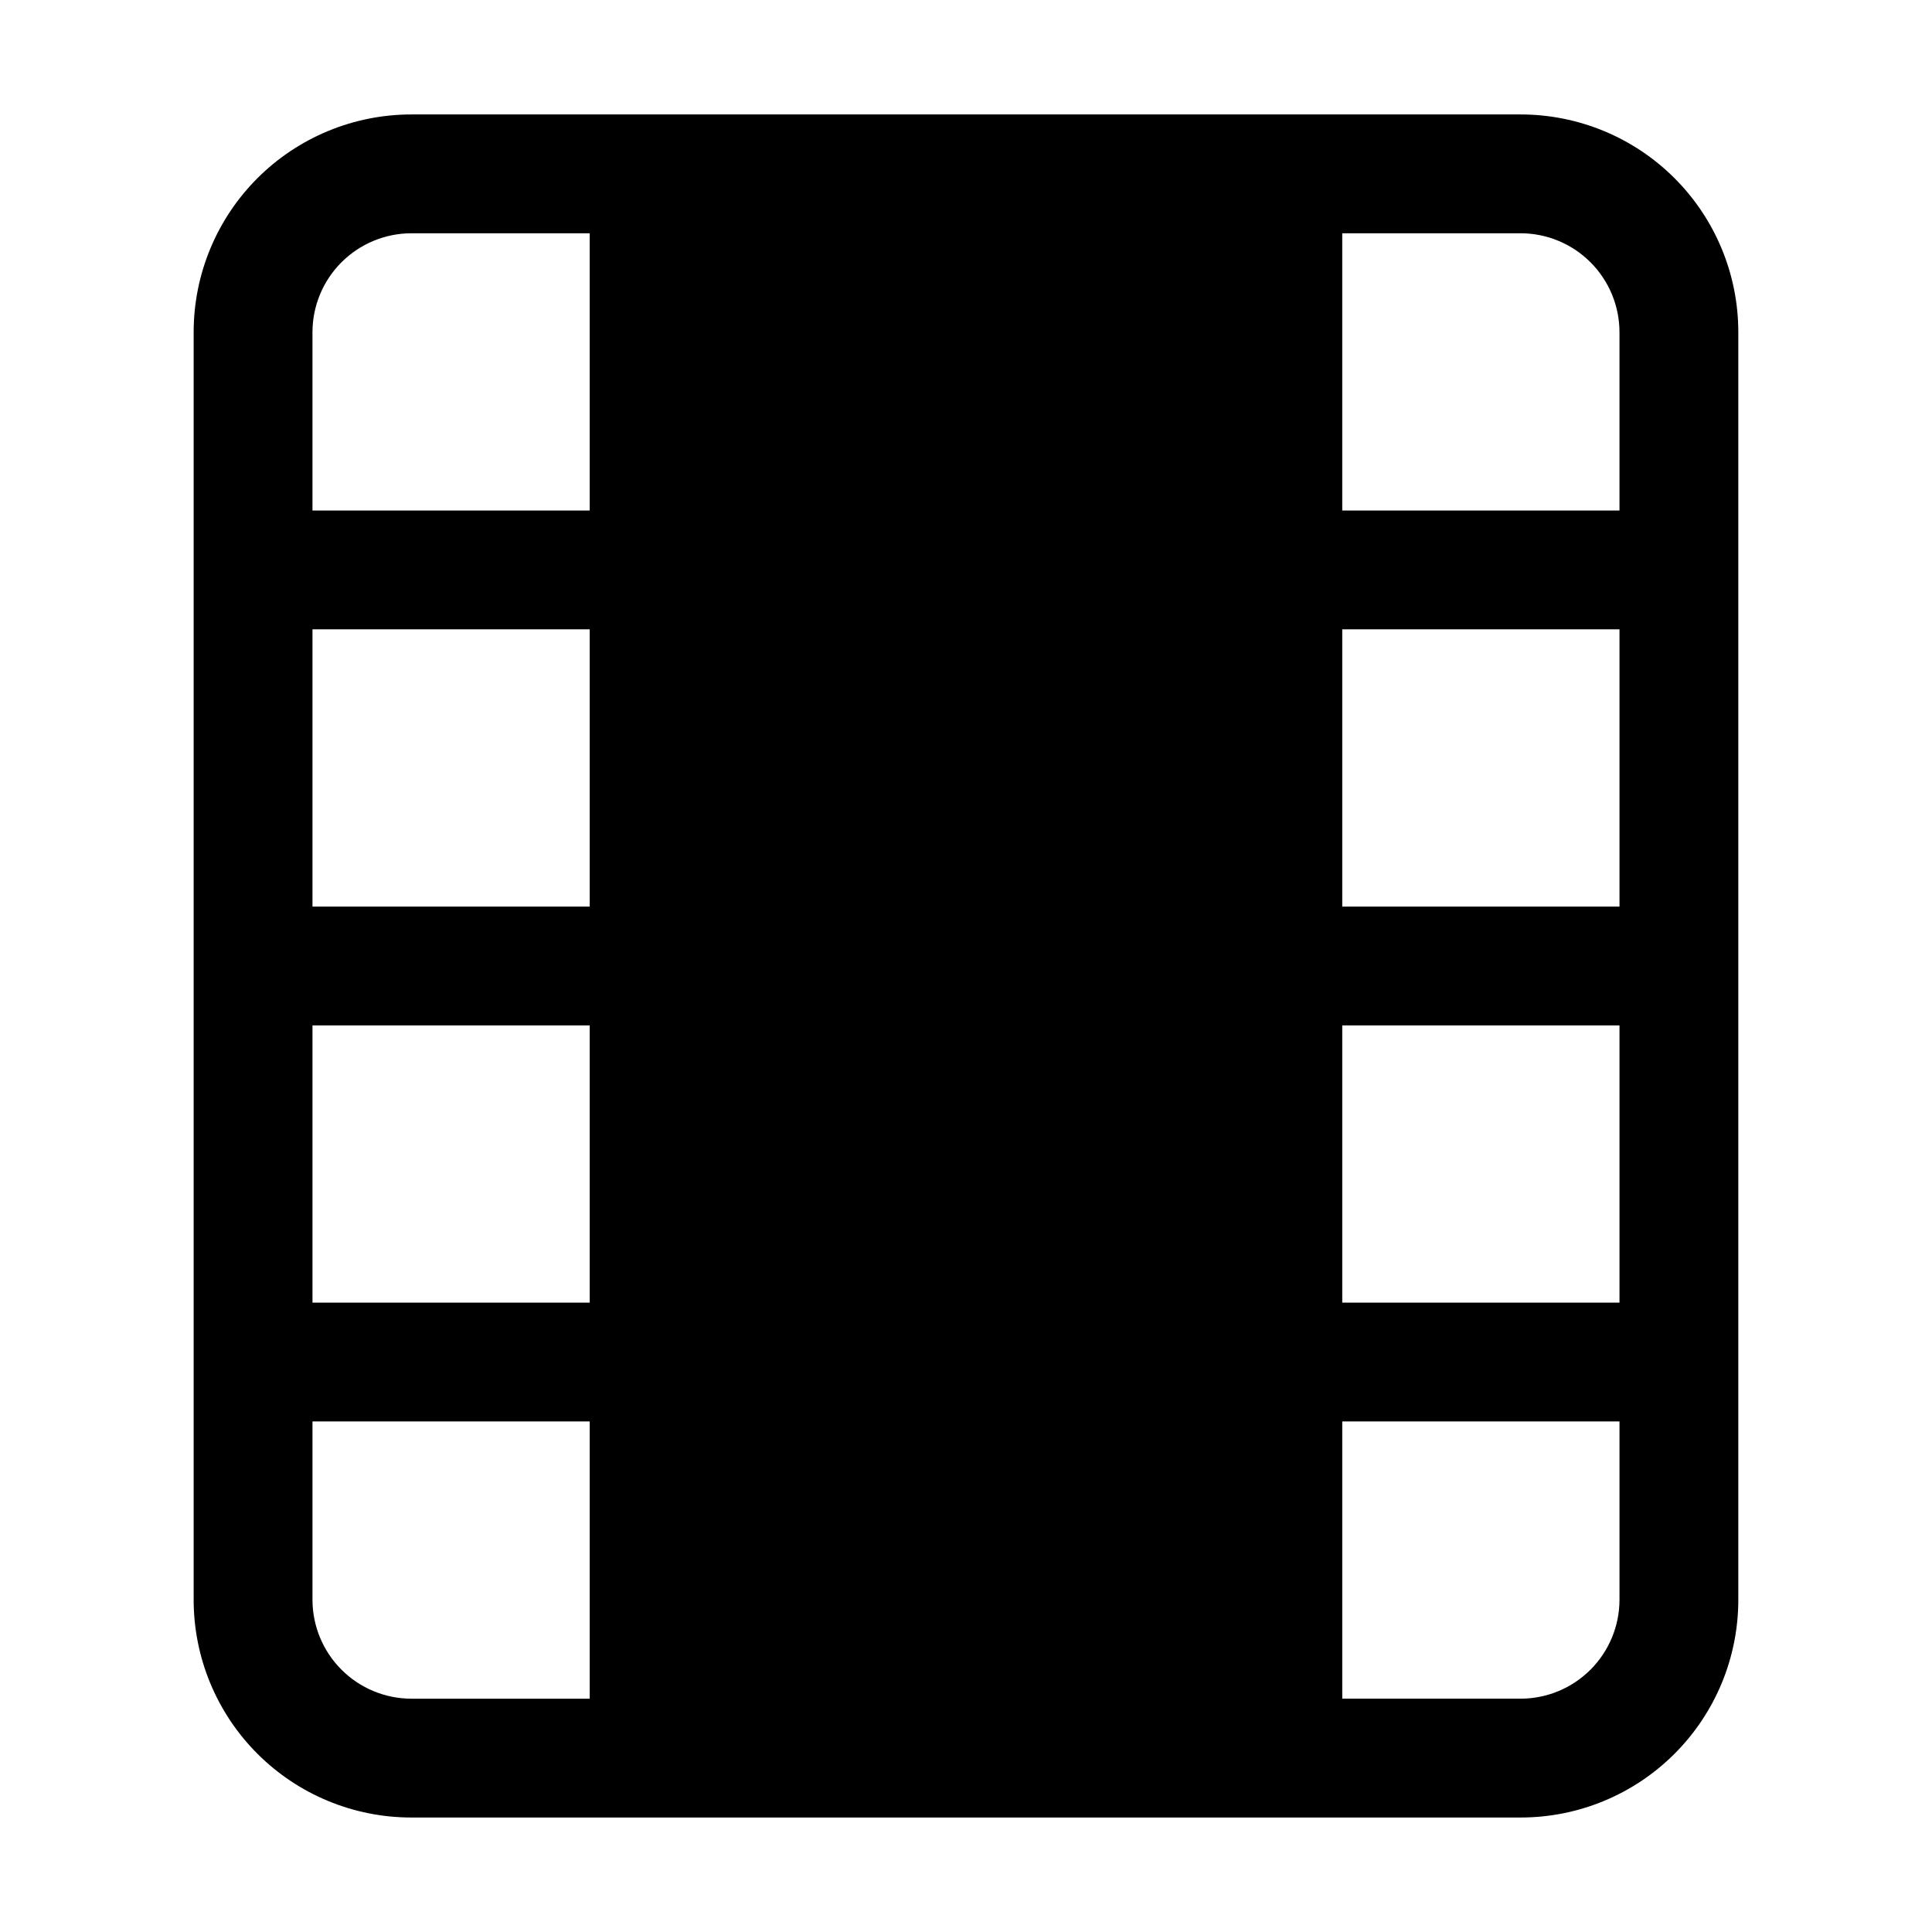
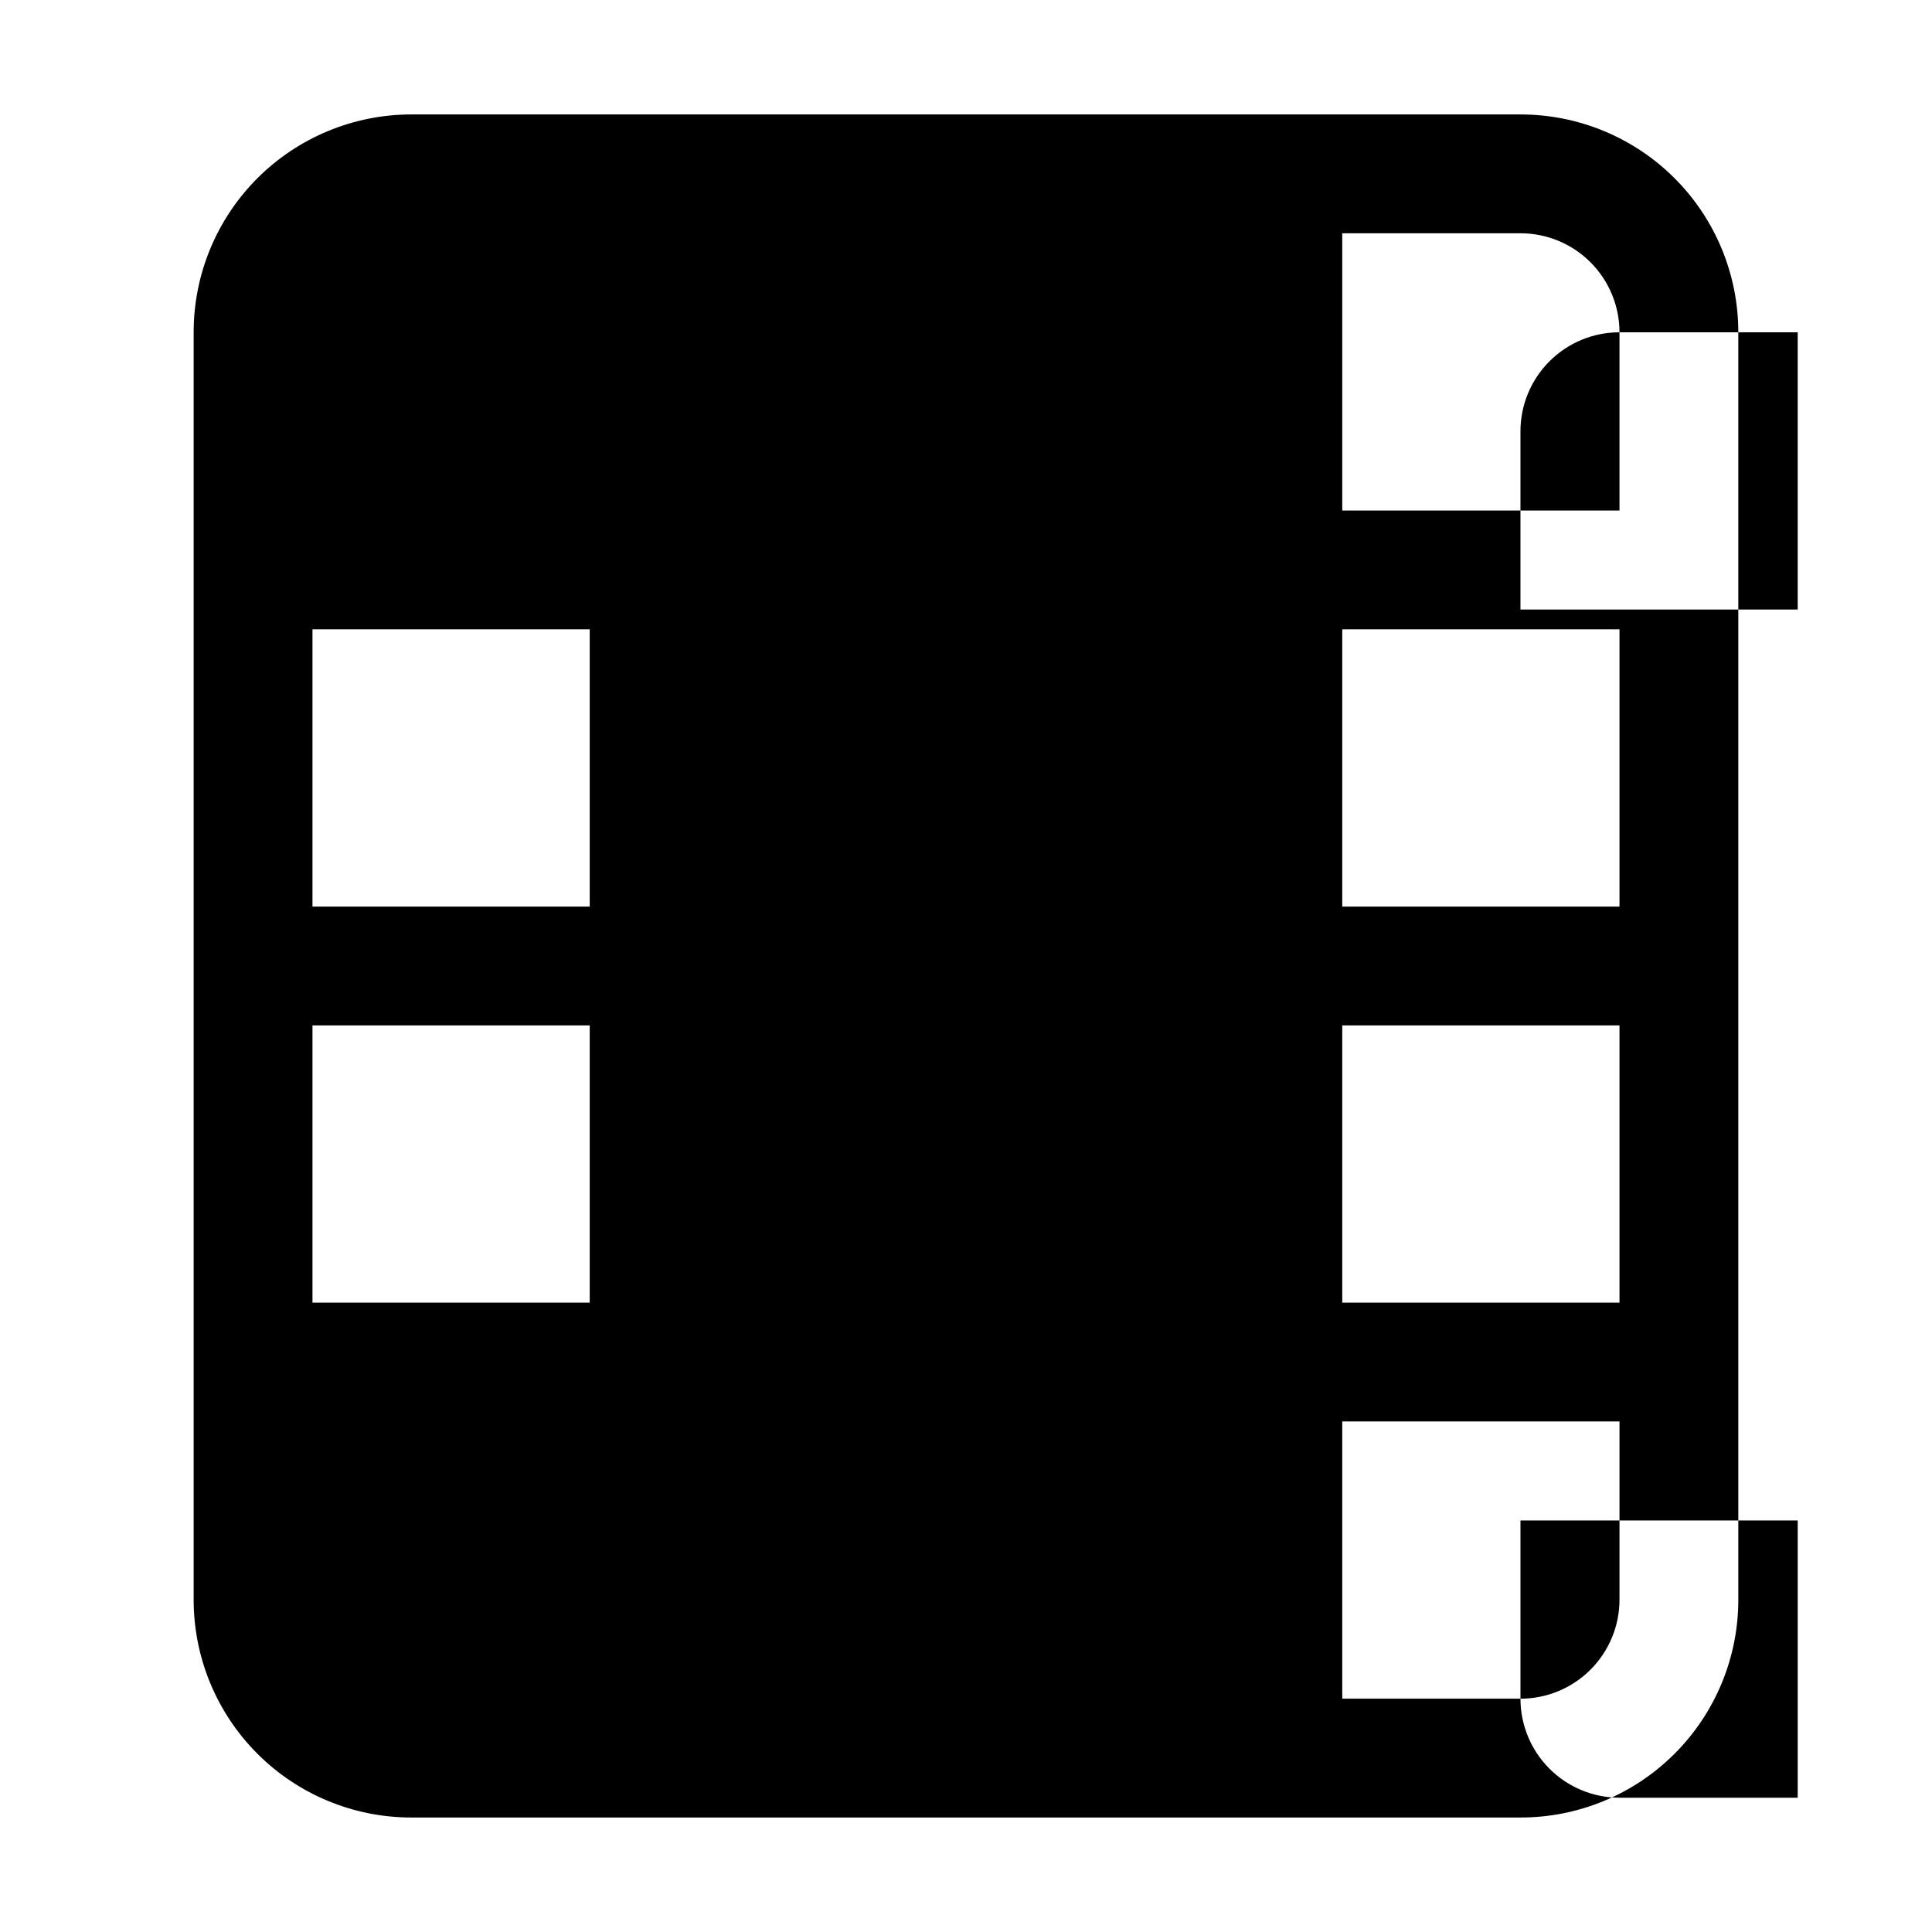
<svg xmlns="http://www.w3.org/2000/svg" fill="#000000" width="800px" height="800px" version="1.1" viewBox="144 144 512 512">
-   <path d="m316.03 625.66h230.91c15.316 0.012 30.004-6.066 40.832-16.898 10.832-10.828 16.91-25.516 16.898-40.832v-335.87c0.012-15.312-6.066-30.004-16.898-40.832-10.828-10.828-25.516-16.906-40.832-16.898h-293.89c-15.316-0.008-30.004 6.07-40.832 16.898s-16.906 25.52-16.898 40.832v335.87c-0.008 15.316 6.07 30.004 16.898 40.832 10.828 10.832 25.516 16.91 40.832 16.898zm183.68-209.92h73.473v73.473h-73.473zm73.473-31.488h-73.473v-73.473h73.473zm-272.9 0h-73.473v-73.473h73.473zm-73.473 31.488h73.473v73.473h-73.473zm320.13 178.43h-47.23v-73.473h73.473v47.23c0 6.961-2.766 13.637-7.688 18.555-4.918 4.922-11.594 7.688-18.555 7.688zm26.242-362.11v47.23h-73.473v-73.473h47.23c6.961 0 13.637 2.766 18.555 7.688 4.922 4.922 7.688 11.594 7.688 18.555zm-320.13-26.242h47.23v73.473h-73.473v-47.23c0-6.961 2.766-13.633 7.688-18.555 4.922-4.922 11.594-7.688 18.555-7.688zm-26.242 362.11v-47.23h73.473v73.473h-47.23c-6.961 0-13.633-2.766-18.555-7.688-4.922-4.918-7.688-11.594-7.688-18.555z" />
+   <path d="m316.03 625.66h230.91c15.316 0.012 30.004-6.066 40.832-16.898 10.832-10.828 16.91-25.516 16.898-40.832v-335.87c0.012-15.312-6.066-30.004-16.898-40.832-10.828-10.828-25.516-16.906-40.832-16.898h-293.89c-15.316-0.008-30.004 6.07-40.832 16.898s-16.906 25.52-16.898 40.832v335.87c-0.008 15.316 6.07 30.004 16.898 40.832 10.828 10.832 25.516 16.91 40.832 16.898zm183.68-209.92h73.473v73.473h-73.473zm73.473-31.488h-73.473v-73.473h73.473zm-272.9 0h-73.473v-73.473h73.473zm-73.473 31.488h73.473v73.473h-73.473zm320.13 178.43h-47.23v-73.473h73.473v47.23c0 6.961-2.766 13.637-7.688 18.555-4.918 4.922-11.594 7.688-18.555 7.688zm26.242-362.11v47.23h-73.473v-73.473h47.23c6.961 0 13.637 2.766 18.555 7.688 4.922 4.922 7.688 11.594 7.688 18.555zh47.23v73.473h-73.473v-47.23c0-6.961 2.766-13.633 7.688-18.555 4.922-4.922 11.594-7.688 18.555-7.688zm-26.242 362.11v-47.23h73.473v73.473h-47.23c-6.961 0-13.633-2.766-18.555-7.688-4.922-4.918-7.688-11.594-7.688-18.555z" />
</svg>